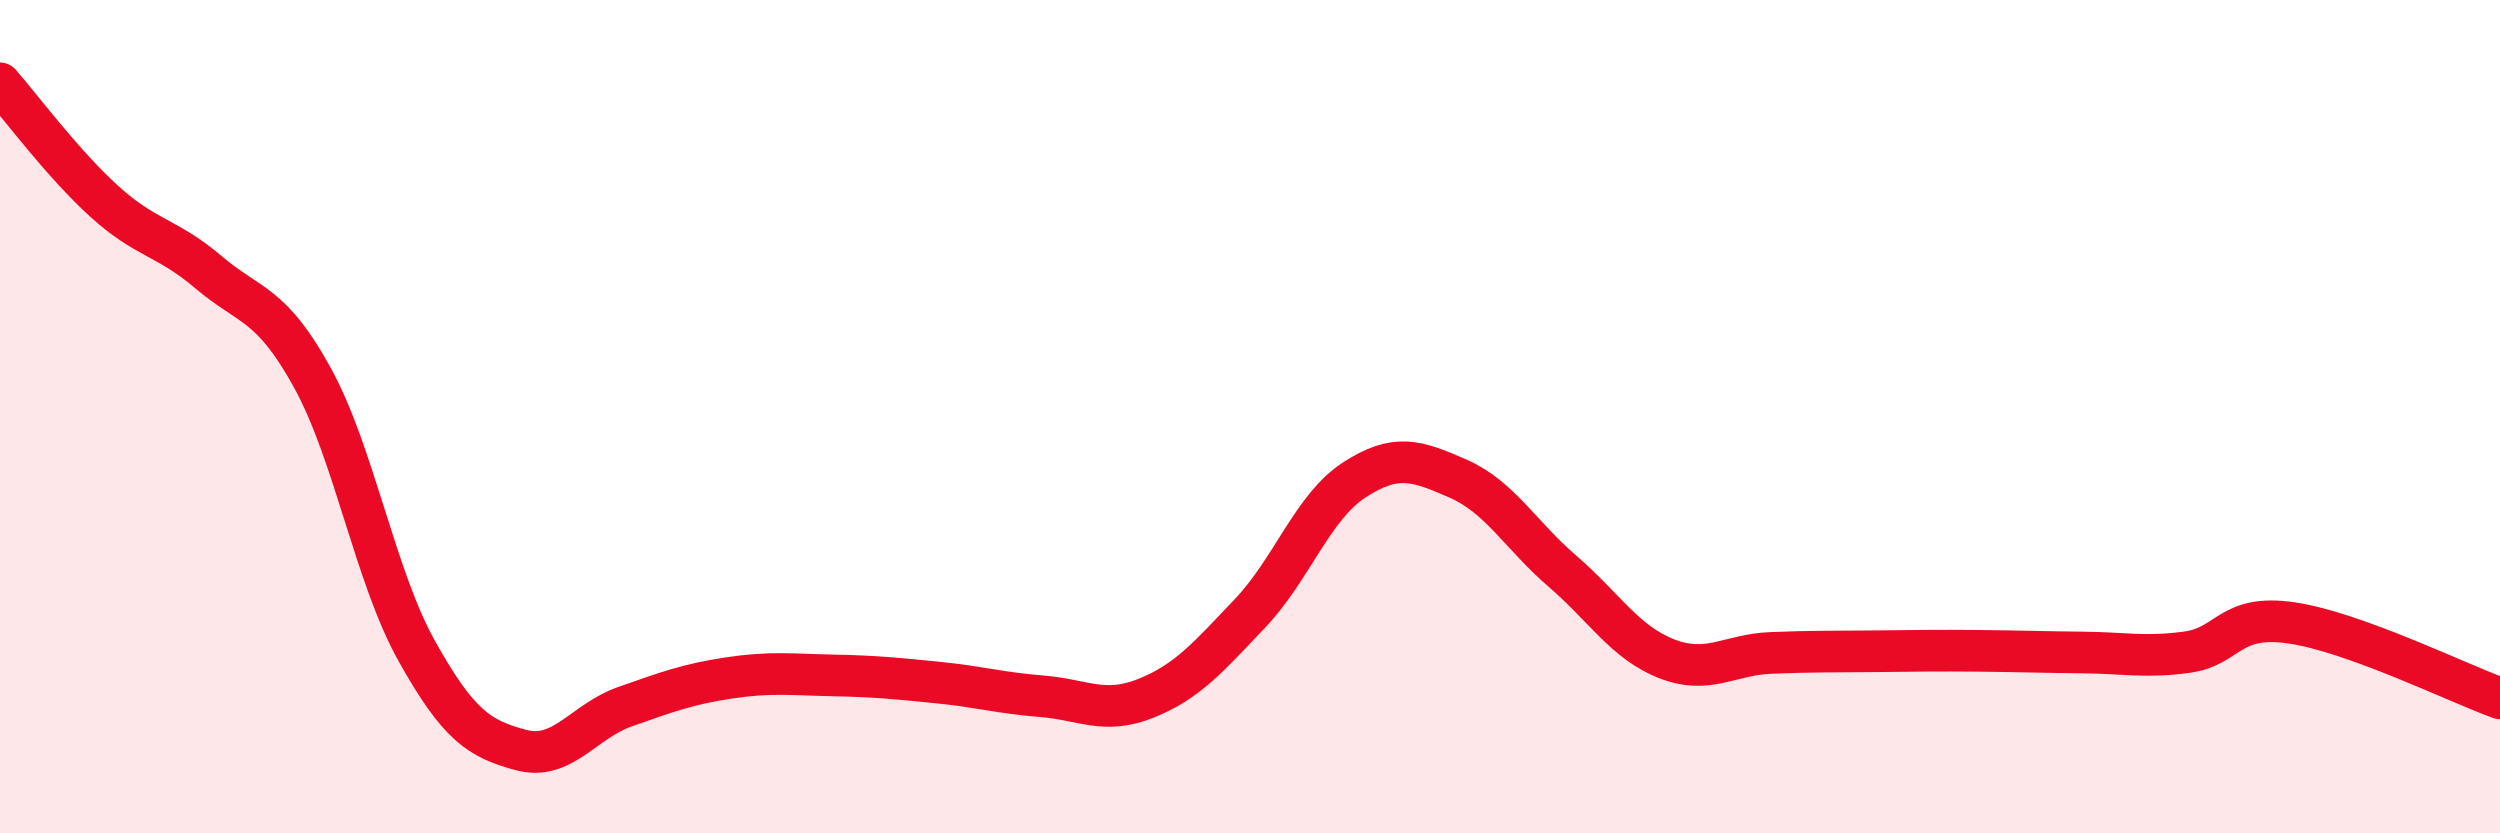
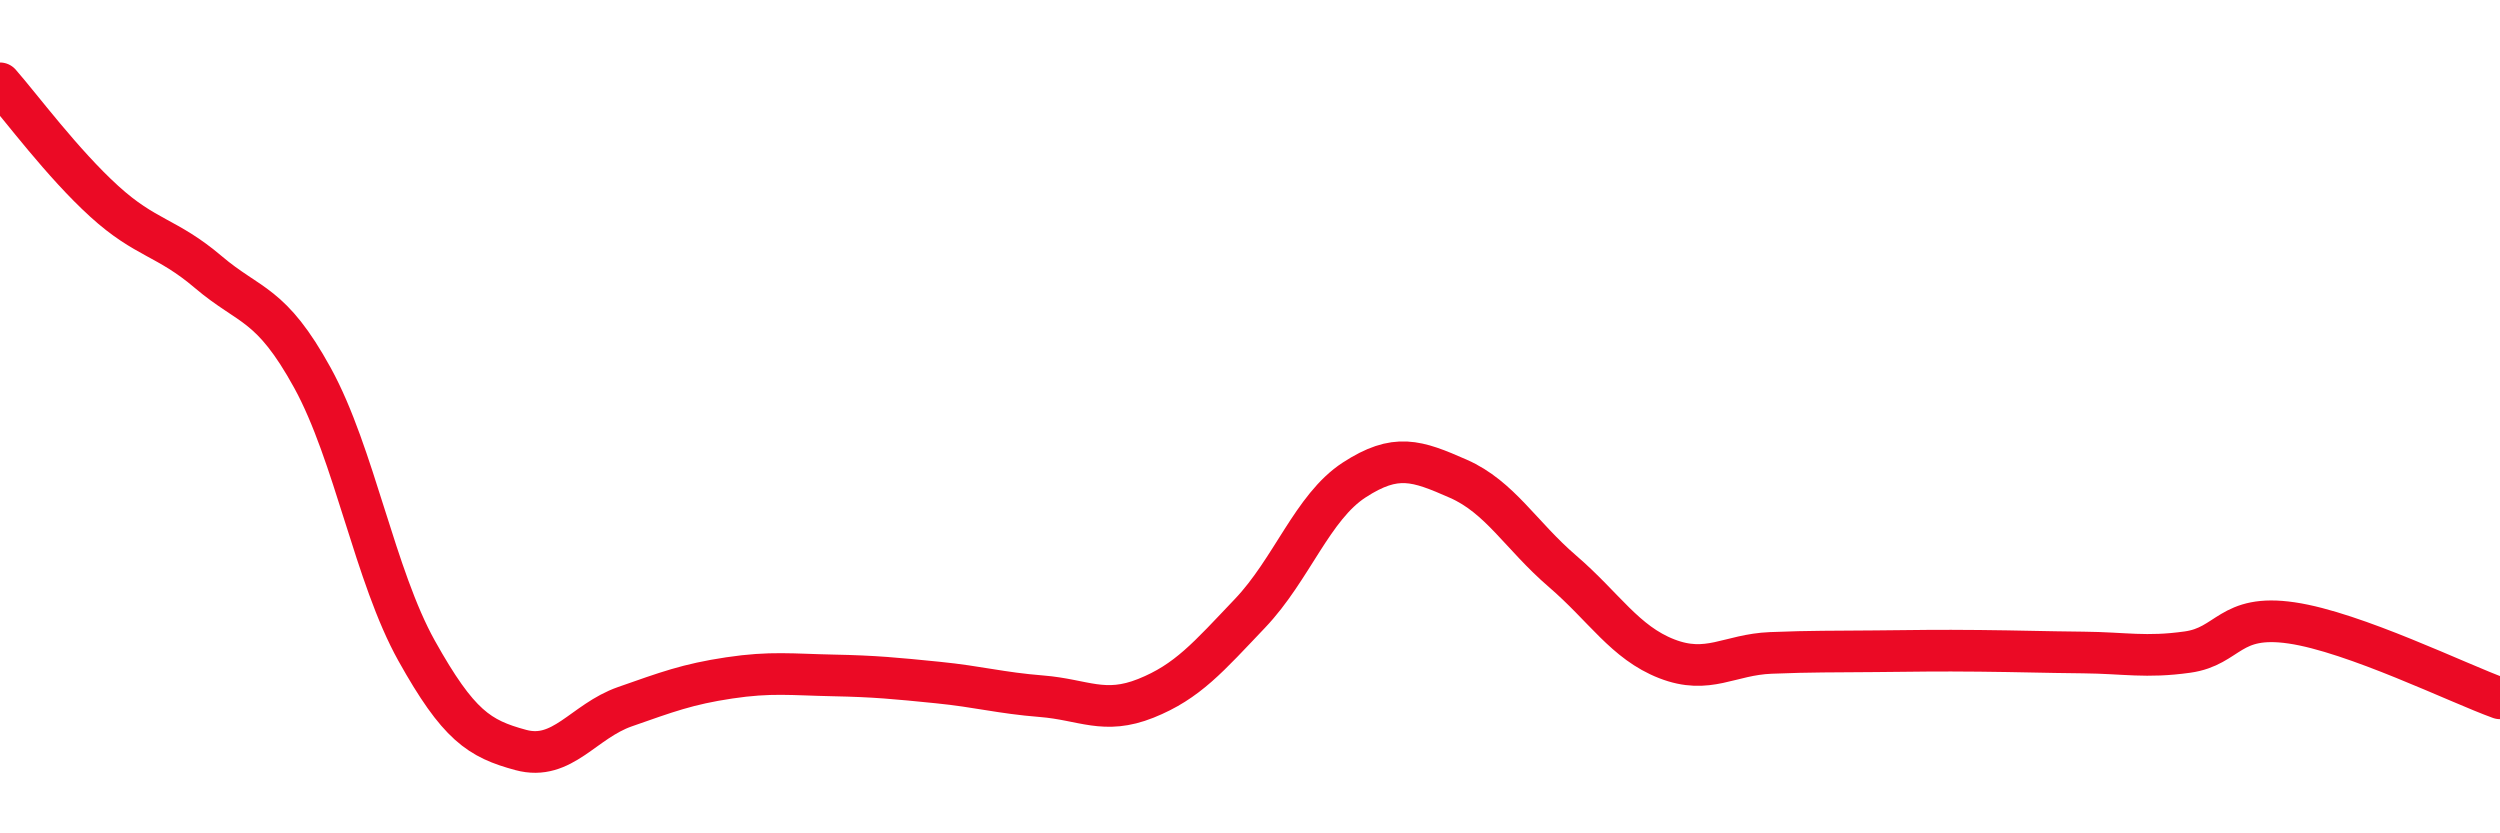
<svg xmlns="http://www.w3.org/2000/svg" width="60" height="20" viewBox="0 0 60 20">
-   <path d="M 0,2 C 0.5,2.57 1.5,3.92 2.5,4.83 C 3.5,5.74 4,5.68 5,6.53 C 6,7.38 6.5,7.25 7.5,9.07 C 8.5,10.89 9,13.83 10,15.62 C 11,17.41 11.5,17.73 12.5,18 C 13.5,18.27 14,17.31 15,16.96 C 16,16.61 16.5,16.42 17.5,16.27 C 18.5,16.12 19,16.19 20,16.21 C 21,16.23 21.5,16.28 22.5,16.38 C 23.5,16.48 24,16.63 25,16.71 C 26,16.79 26.5,17.16 27.5,16.76 C 28.5,16.36 29,15.77 30,14.72 C 31,13.67 31.5,12.17 32.5,11.52 C 33.5,10.87 34,11.05 35,11.49 C 36,11.93 36.5,12.85 37.5,13.71 C 38.5,14.57 39,15.42 40,15.81 C 41,16.2 41.5,15.71 42.5,15.67 C 43.5,15.63 44,15.64 45,15.63 C 46,15.62 46.5,15.61 47.5,15.62 C 48.5,15.63 49,15.65 50,15.66 C 51,15.67 51.5,15.79 52.5,15.65 C 53.5,15.51 53.5,14.73 55,14.95 C 56.5,15.17 59,16.4 60,16.76L60 20L0 20Z" fill="#EB0A25" opacity="0.1" stroke-linecap="round" stroke-linejoin="round" />
  <path d="M 0,2 C 0.5,2.57 1.5,3.92 2.5,4.83 C 3.5,5.74 4,5.68 5,6.53 C 6,7.38 6.5,7.25 7.5,9.07 C 8.5,10.89 9,13.83 10,15.62 C 11,17.41 11.5,17.73 12.5,18 C 13.5,18.27 14,17.31 15,16.96 C 16,16.61 16.5,16.42 17.5,16.27 C 18.5,16.12 19,16.19 20,16.21 C 21,16.23 21.5,16.28 22.5,16.38 C 23.5,16.48 24,16.63 25,16.71 C 26,16.79 26.5,17.16 27.5,16.76 C 28.5,16.36 29,15.77 30,14.72 C 31,13.67 31.5,12.17 32.5,11.52 C 33.5,10.87 34,11.05 35,11.49 C 36,11.93 36.5,12.85 37.5,13.71 C 38.5,14.57 39,15.42 40,15.81 C 41,16.2 41.5,15.71 42.5,15.67 C 43.5,15.63 44,15.64 45,15.63 C 46,15.62 46.5,15.61 47.5,15.62 C 48.5,15.63 49,15.65 50,15.66 C 51,15.67 51.5,15.79 52.5,15.65 C 53.5,15.51 53.5,14.73 55,14.95 C 56.5,15.17 59,16.4 60,16.76" stroke="#EB0A25" stroke-width="1" fill="none" stroke-linecap="round" stroke-linejoin="round" />
</svg>